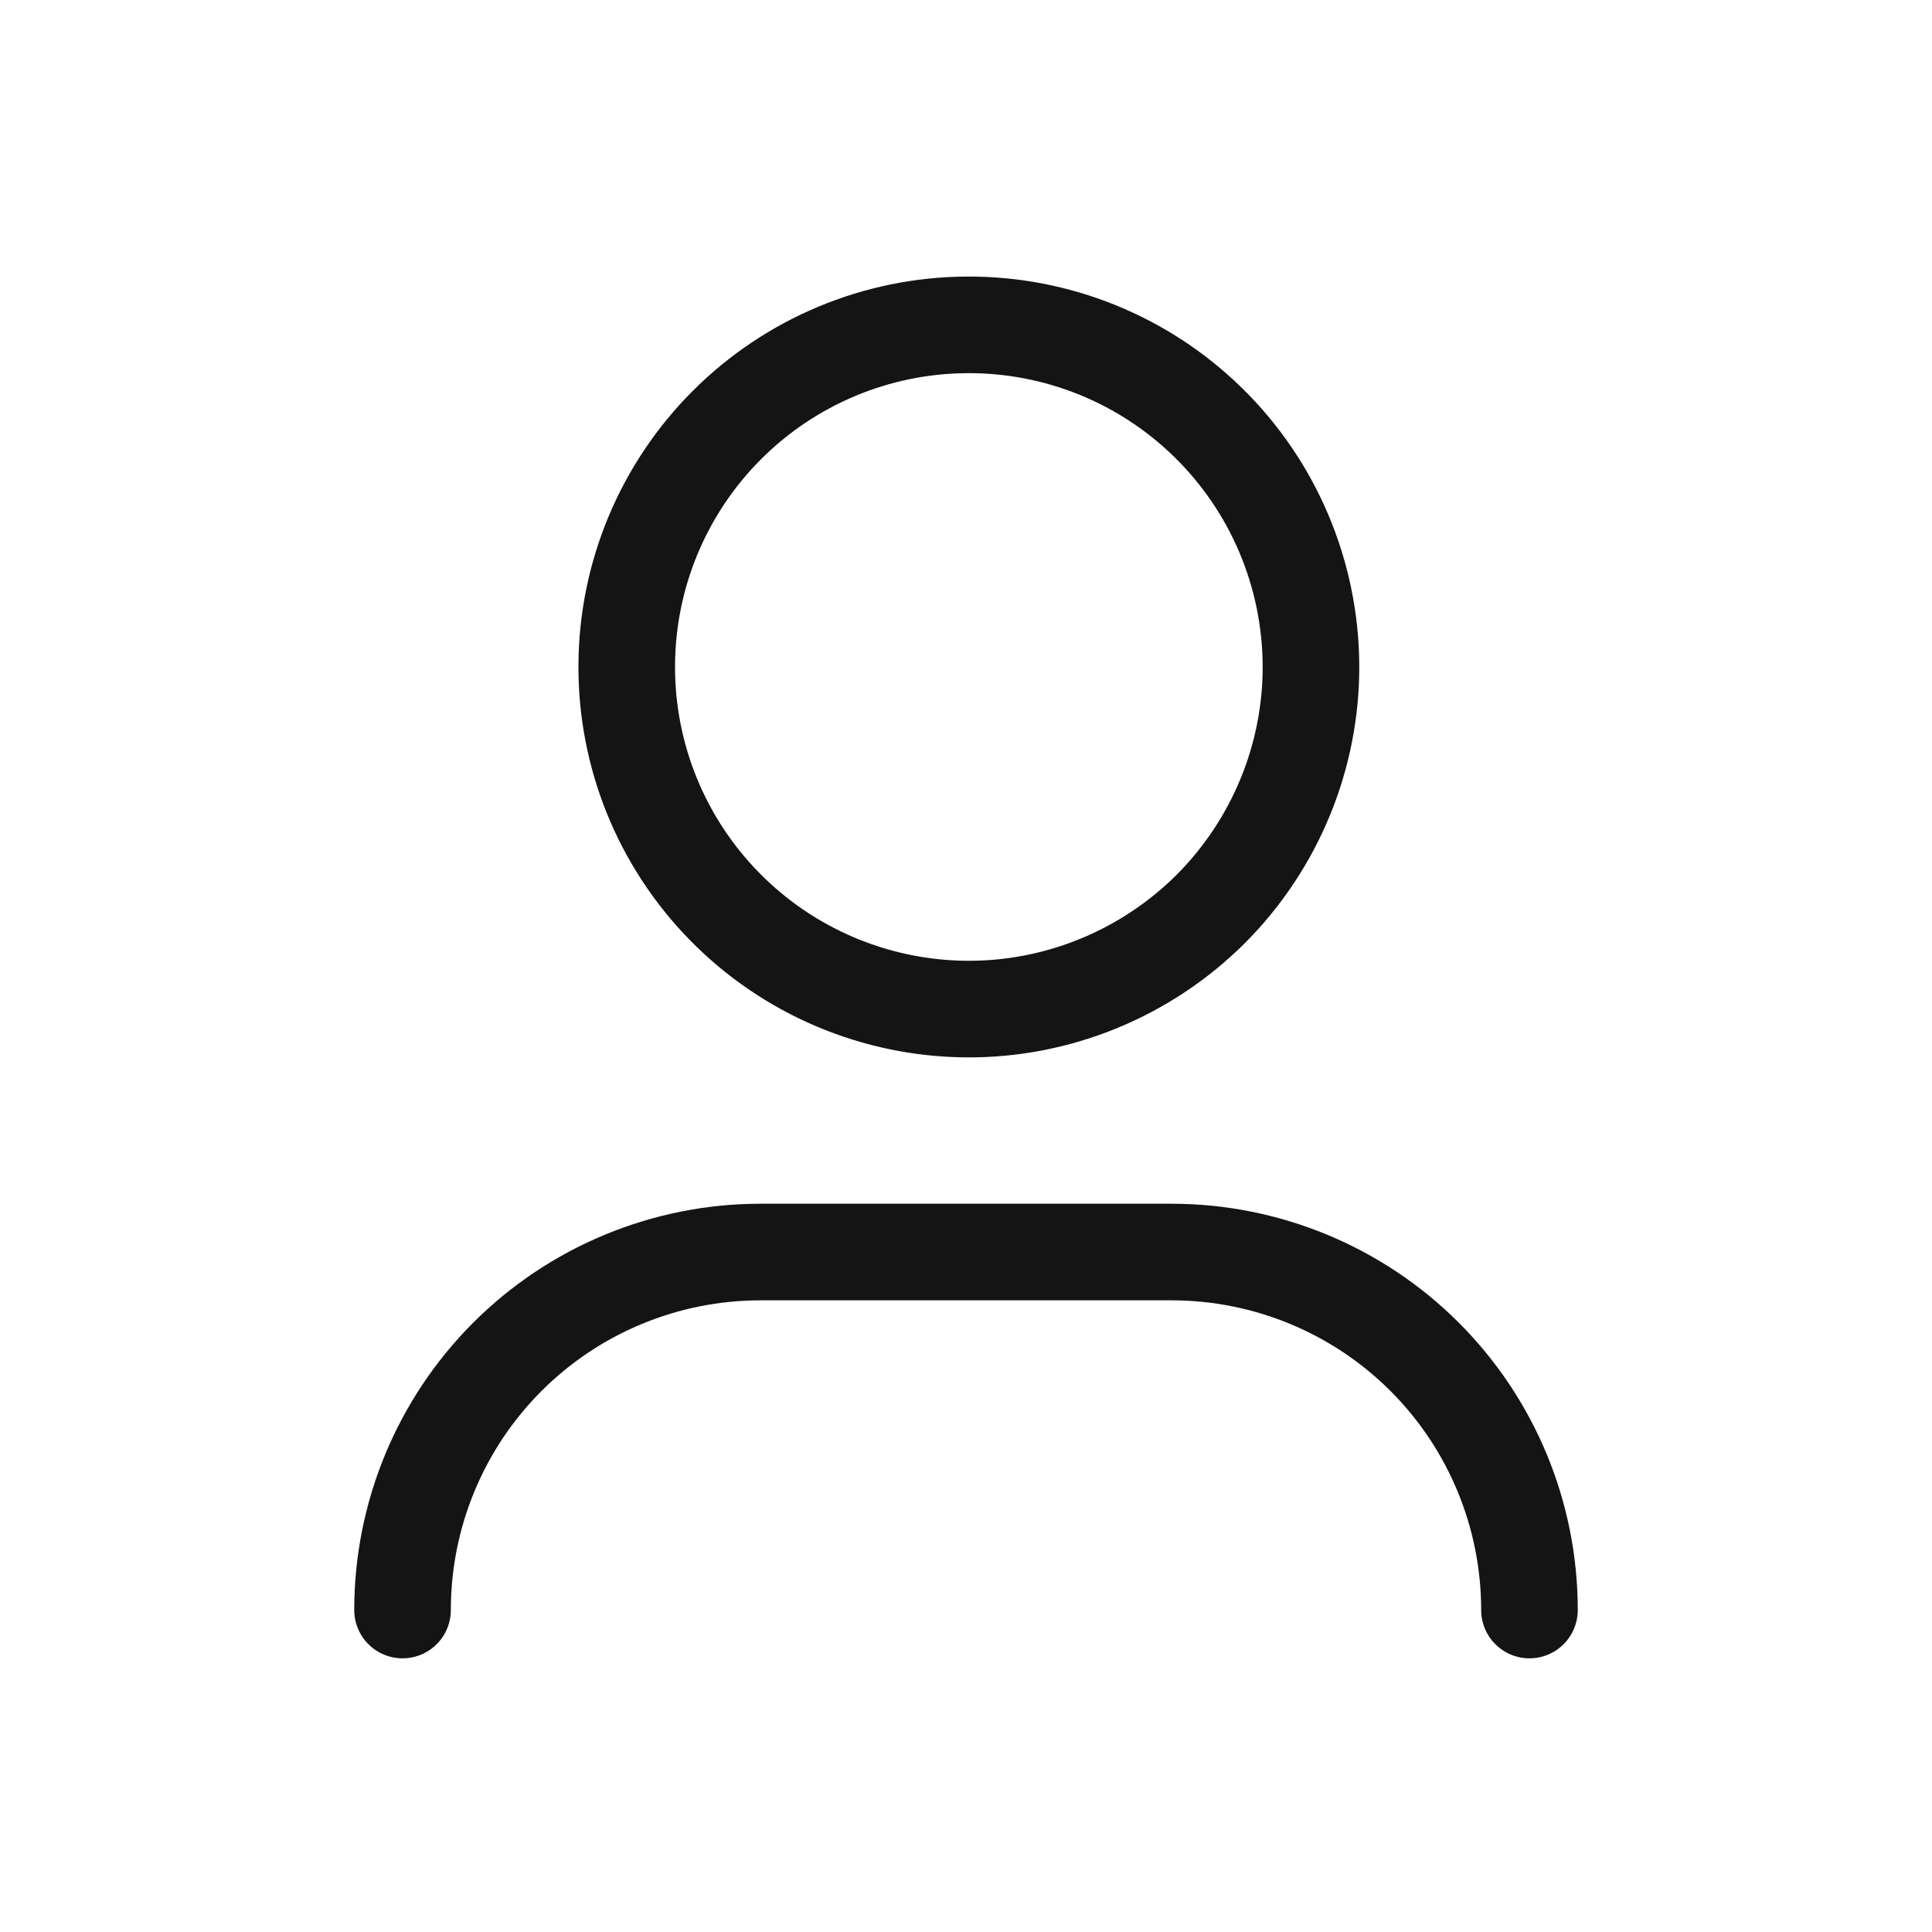
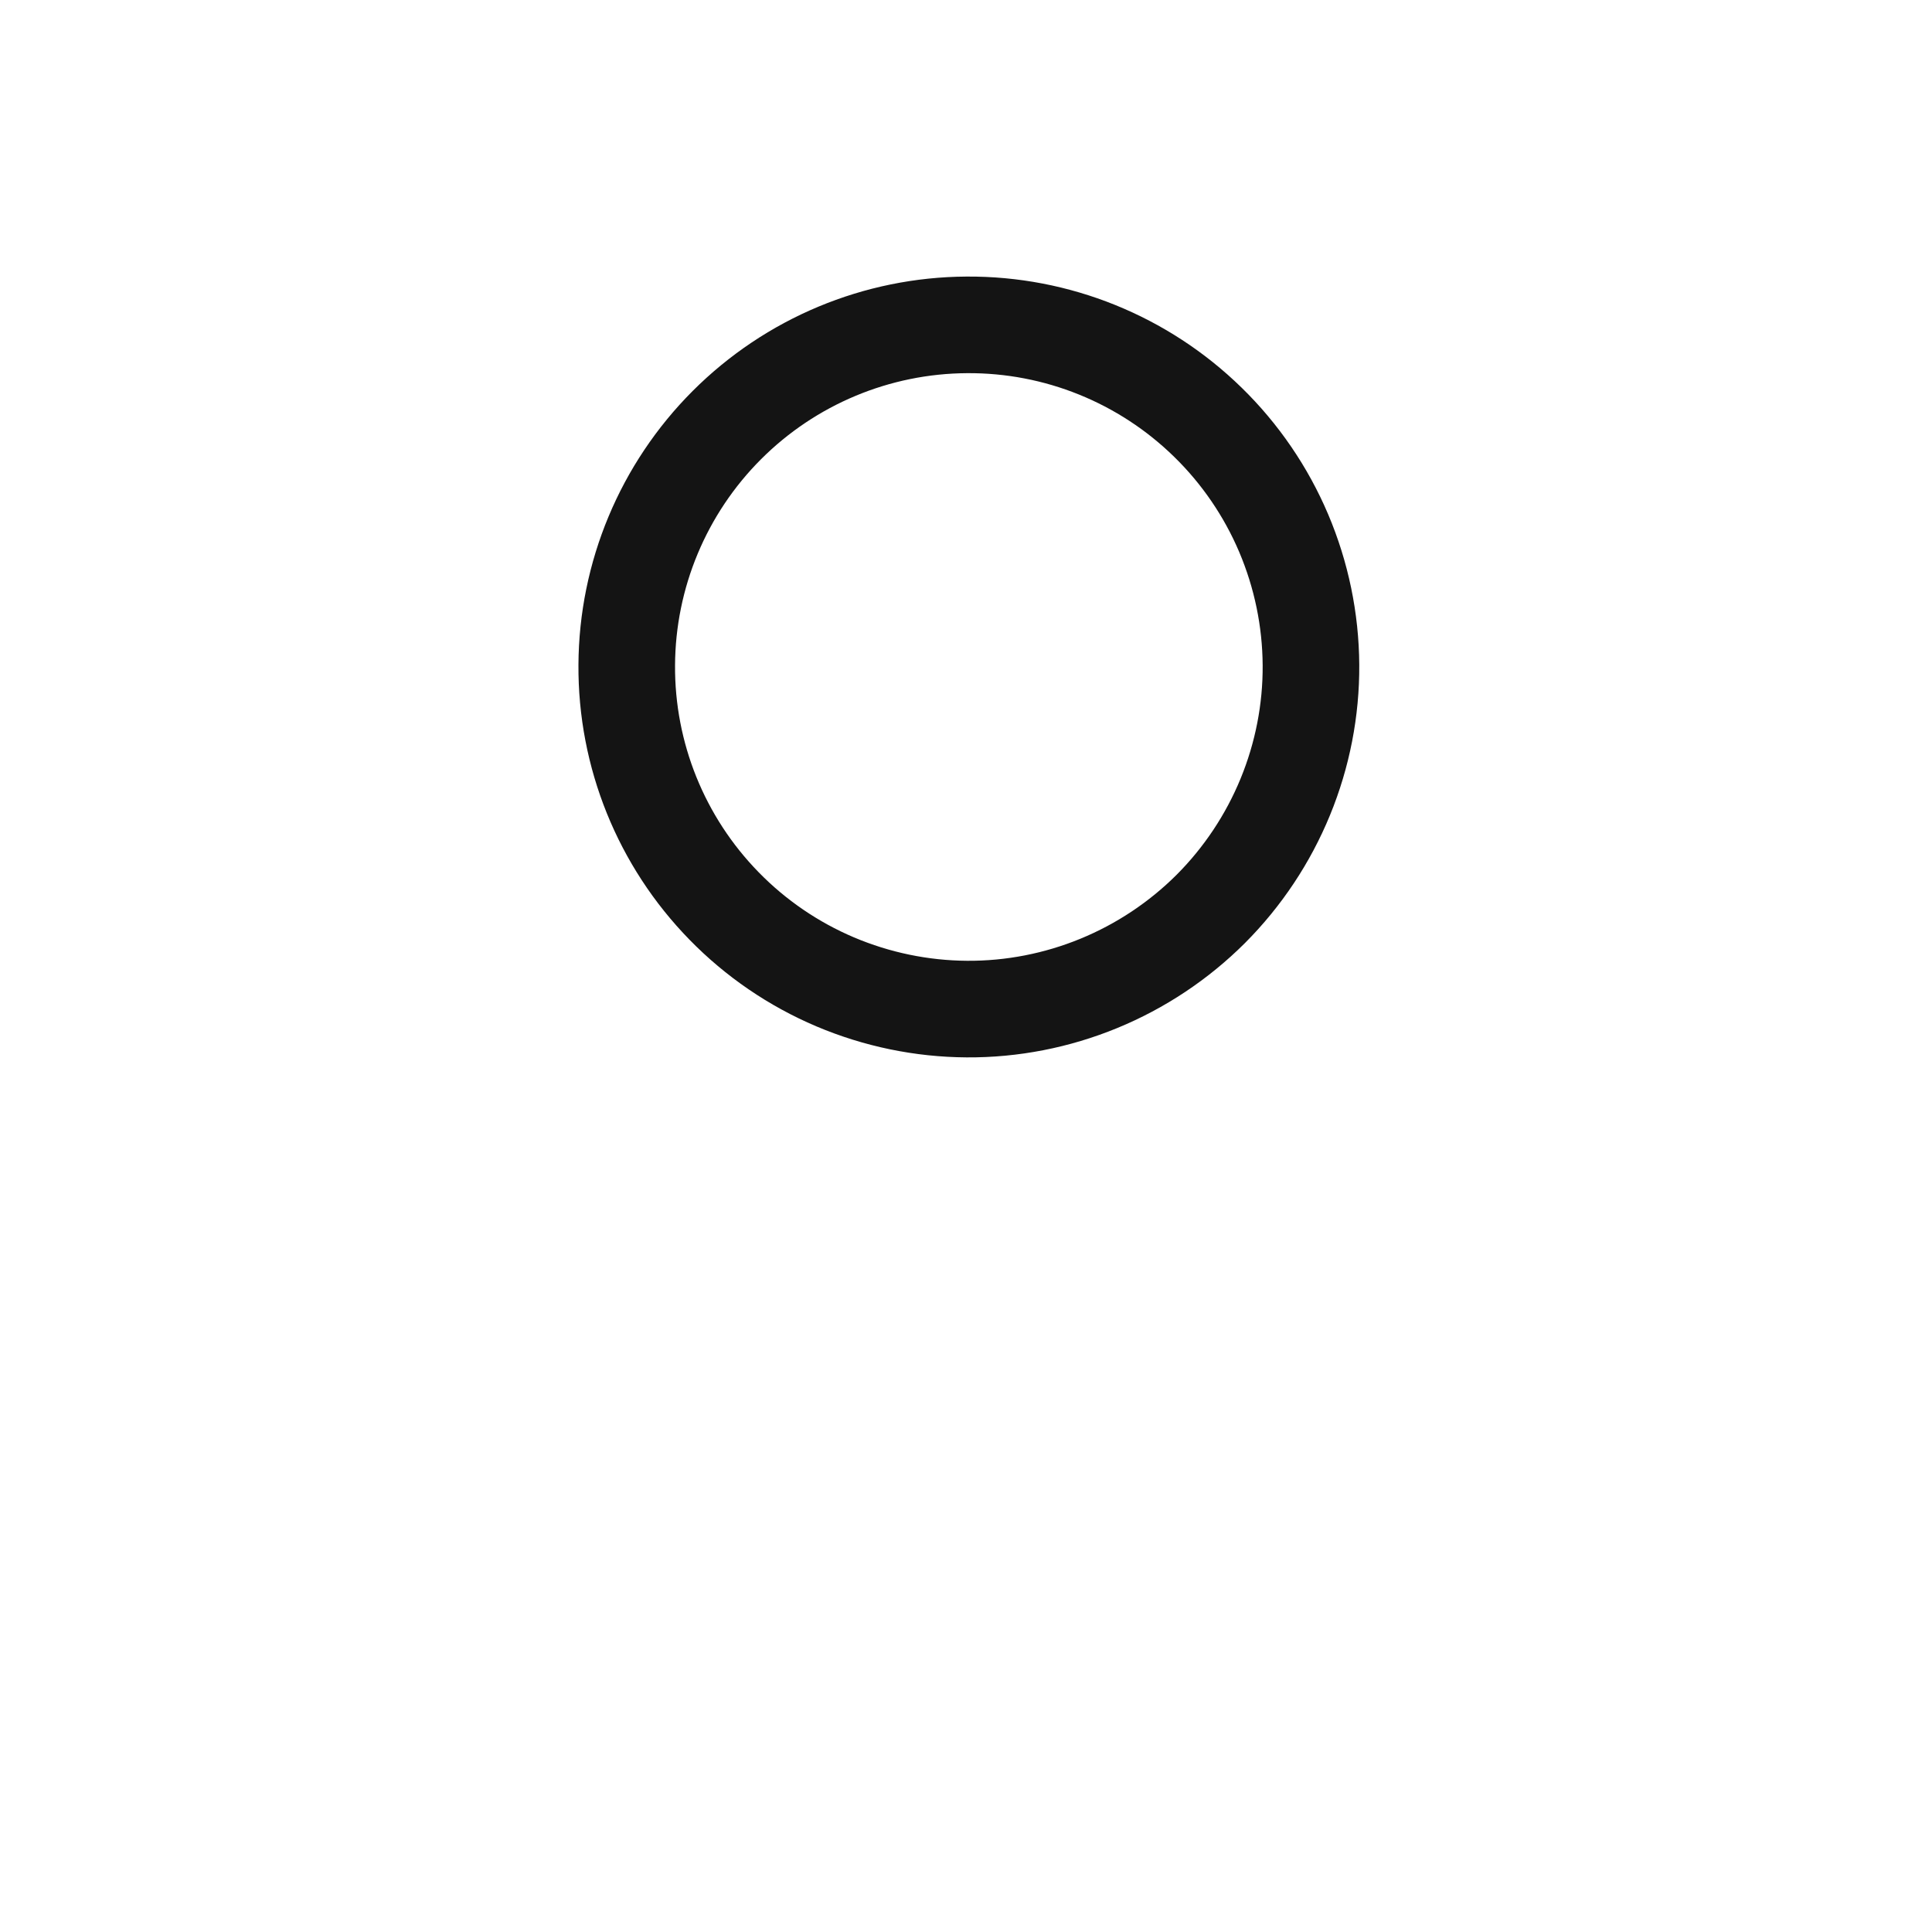
<svg xmlns="http://www.w3.org/2000/svg" width="20" height="20" viewBox="0 0 20 20" fill="none">
  <g id="Group">
    <g id="Group_2">
-       <path id="Vector" d="M4.167 16.667C4.167 15.684 4.557 14.741 5.252 14.046C5.947 13.351 6.89 12.961 7.873 12.961H12.127C13.11 12.961 14.053 13.351 14.748 14.046C15.443 14.741 15.833 15.684 15.833 16.667" stroke="#141414" stroke-linecap="round" stroke-linejoin="round" />
      <path id="Vector_2" d="M12.504 4.371C12.839 4.698 13.106 5.089 13.289 5.52C13.472 5.952 13.568 6.415 13.571 6.884C13.574 7.352 13.483 7.817 13.305 8.25C13.127 8.683 12.865 9.077 12.534 9.409C12.202 9.74 11.808 10.002 11.375 10.18C10.942 10.358 10.477 10.449 10.009 10.446C9.54 10.443 9.077 10.347 8.645 10.164C8.214 9.981 7.823 9.714 7.496 9.379C6.844 8.712 6.482 7.816 6.488 6.884C6.493 5.951 6.866 5.059 7.525 4.4C8.184 3.741 9.076 3.368 10.009 3.363C10.941 3.357 11.837 3.719 12.504 4.371Z" stroke="#141414" stroke-linecap="round" stroke-linejoin="round" />
    </g>
  </g>
</svg>